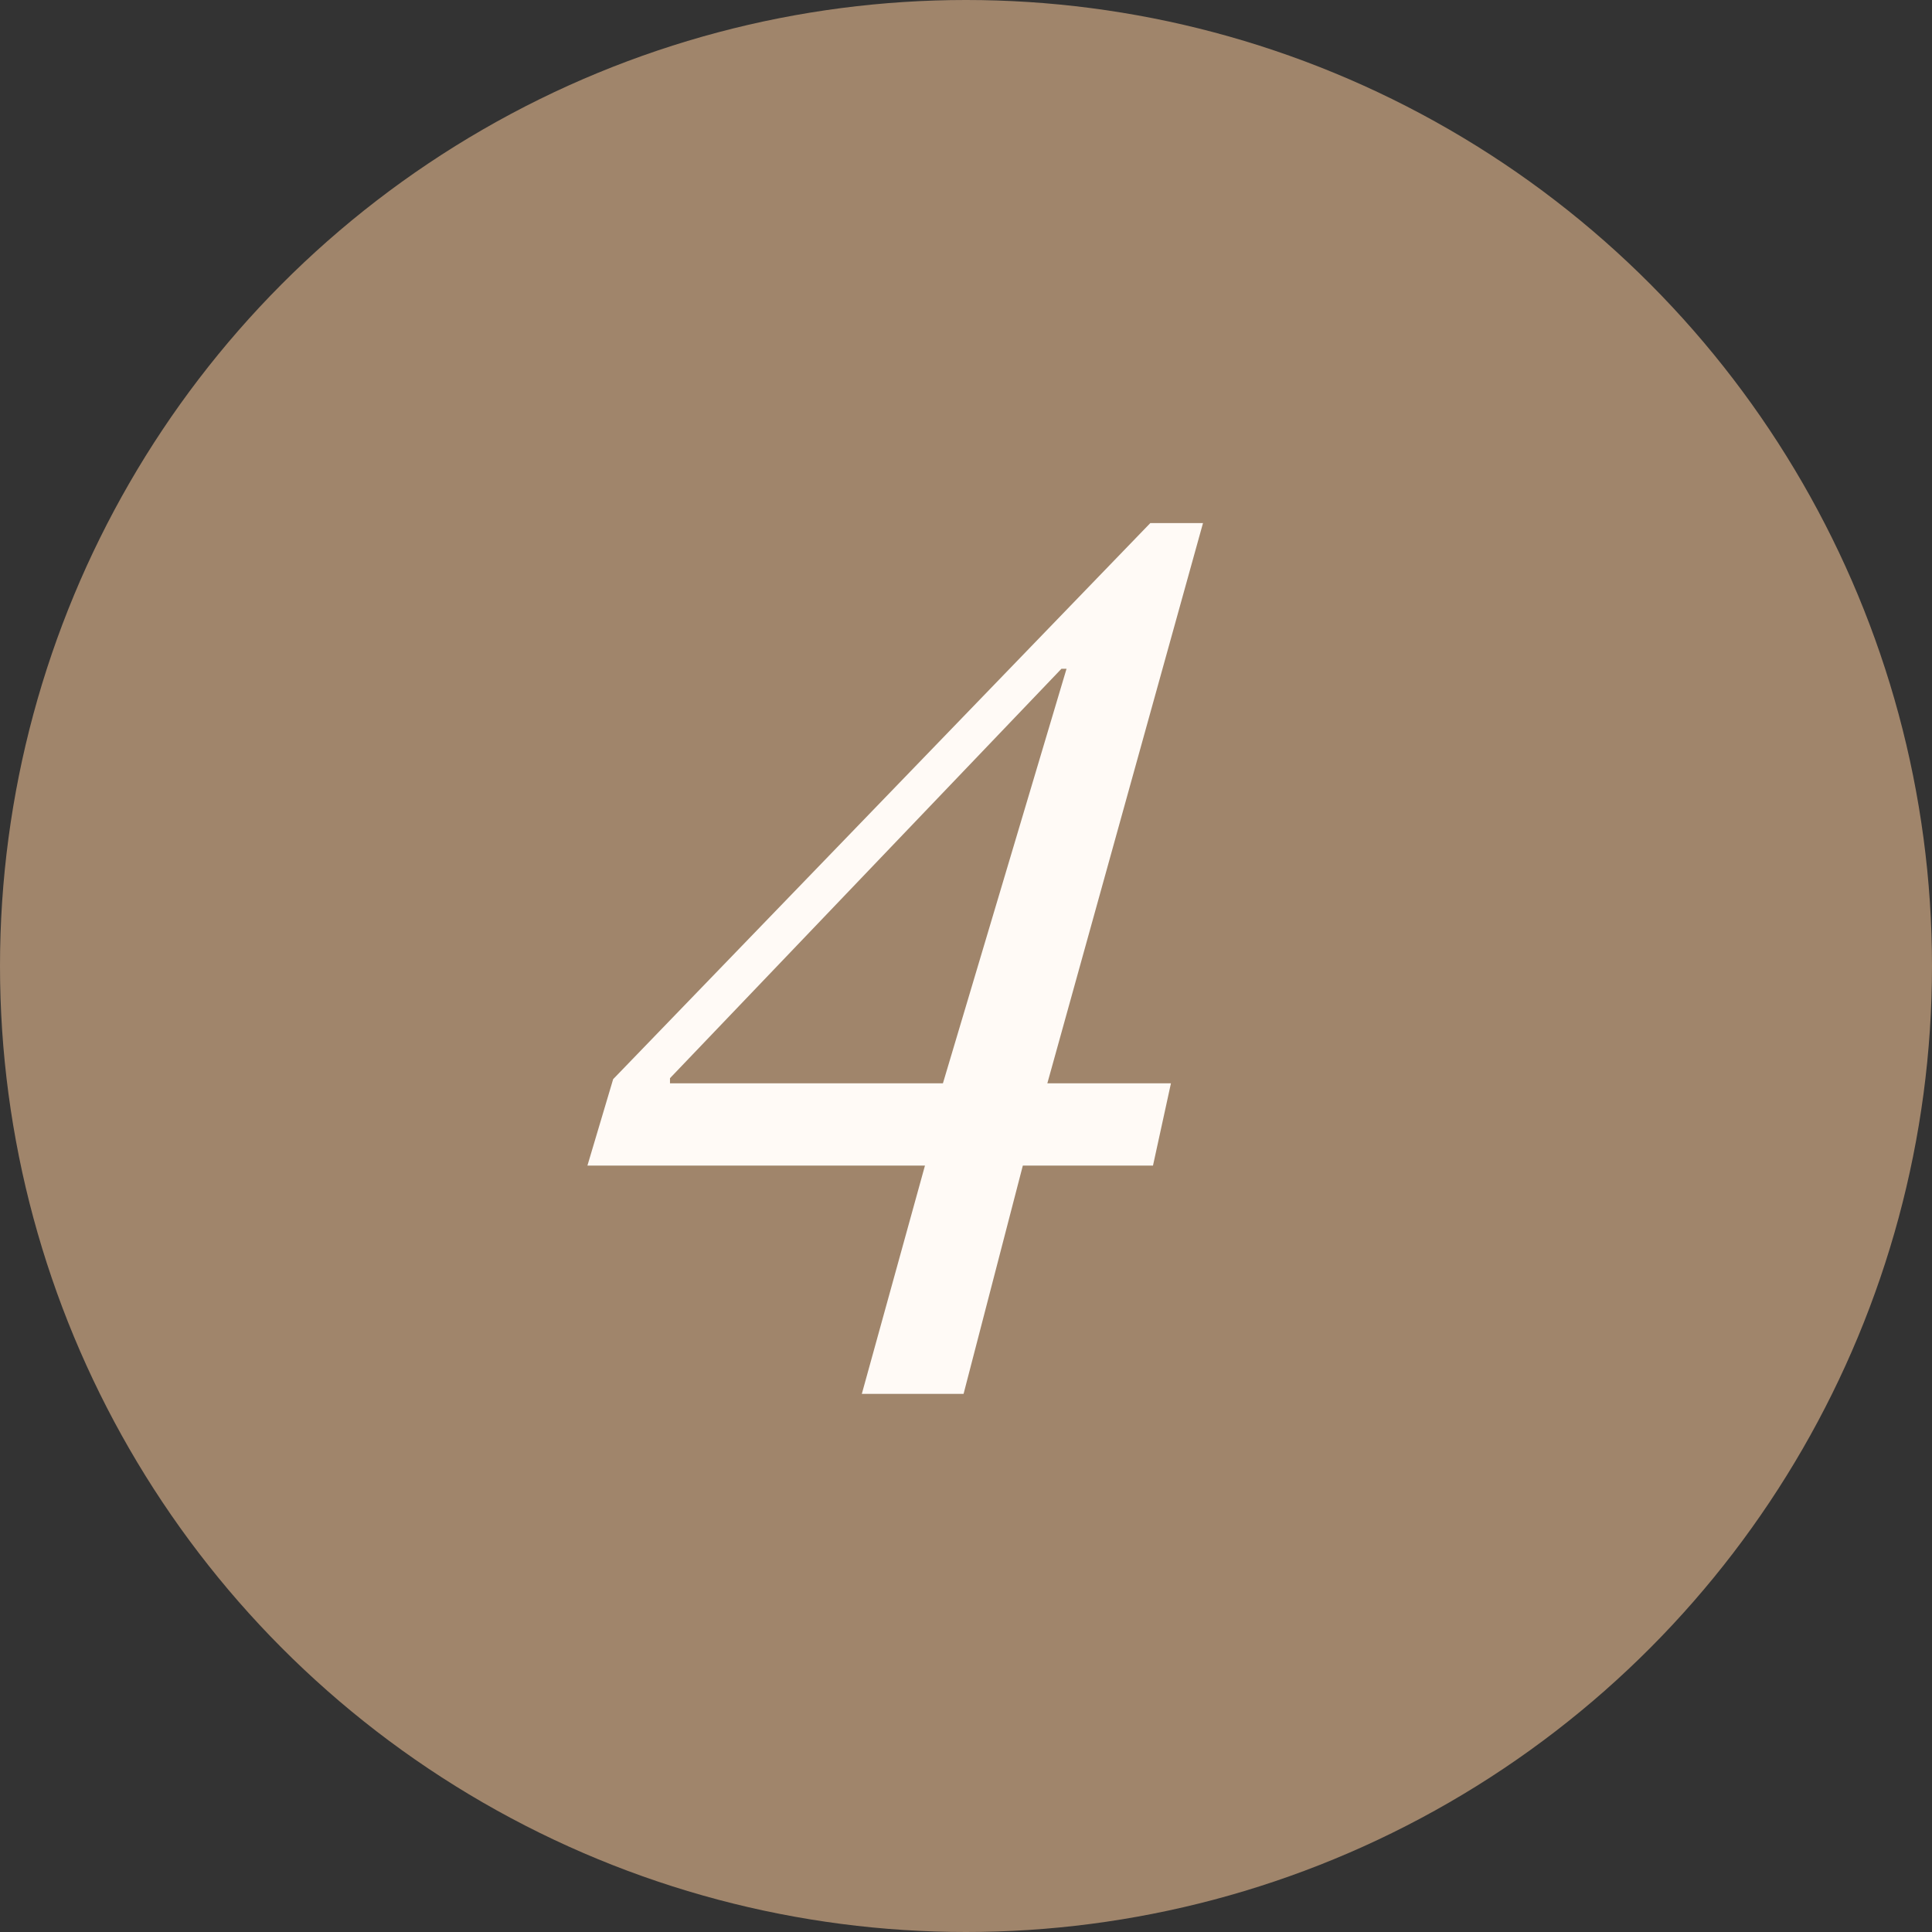
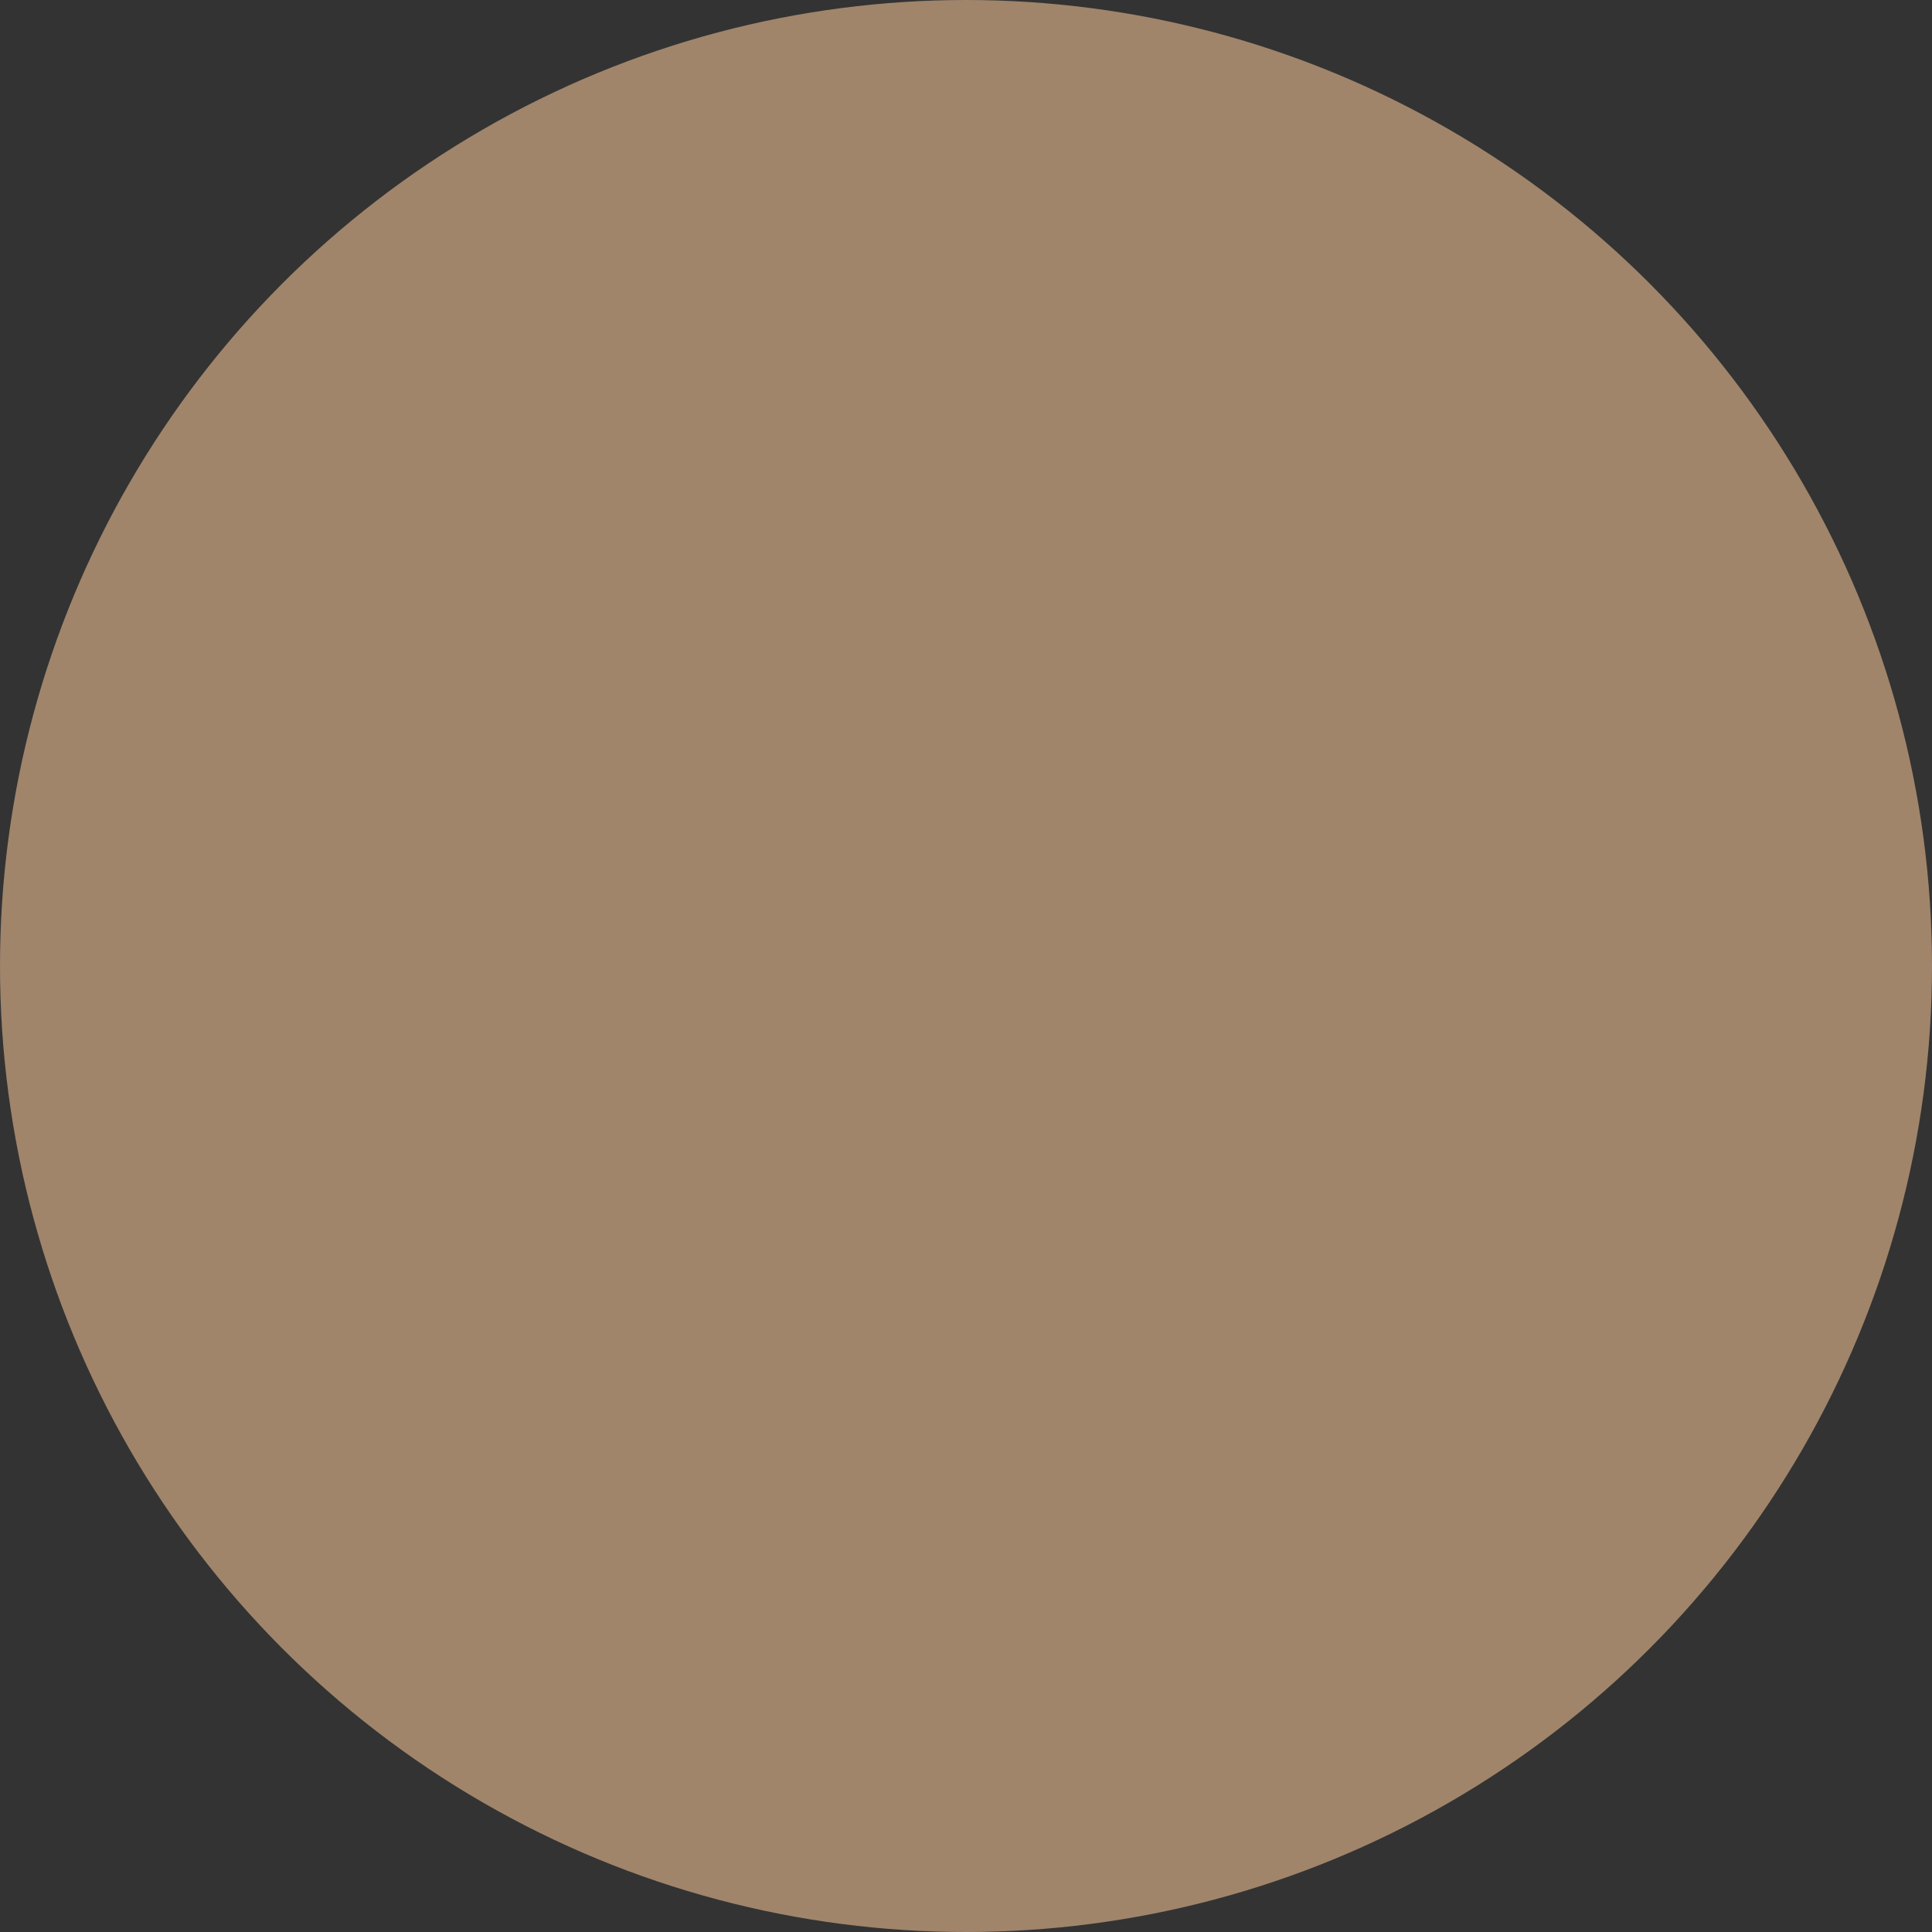
<svg xmlns="http://www.w3.org/2000/svg" id="Layer_1" data-name="Layer 1" viewBox="0 0 79.56 79.56">
  <rect x="0" y="0" width="79.56" height="79.56" fill="#333333" stroke="none" />
  <defs>
    <style>.cls-1{fill:#a0856b;}.cls-2{fill:#fffaf6;}</style>
  </defs>
  <circle class="cls-1" cx="39.78" cy="39.78" r="39.78" />
-   <path class="cls-2" d="M43.13,44.61h5.09L47.48,48H42.12L39.68,57.4H35.49L38.09,48H24.19l1.06-3.56L47.37,21.54h2.17Zm.58-17.07L27.59,44.4v.21H38.83l5.09-17.07Z" />
</svg>